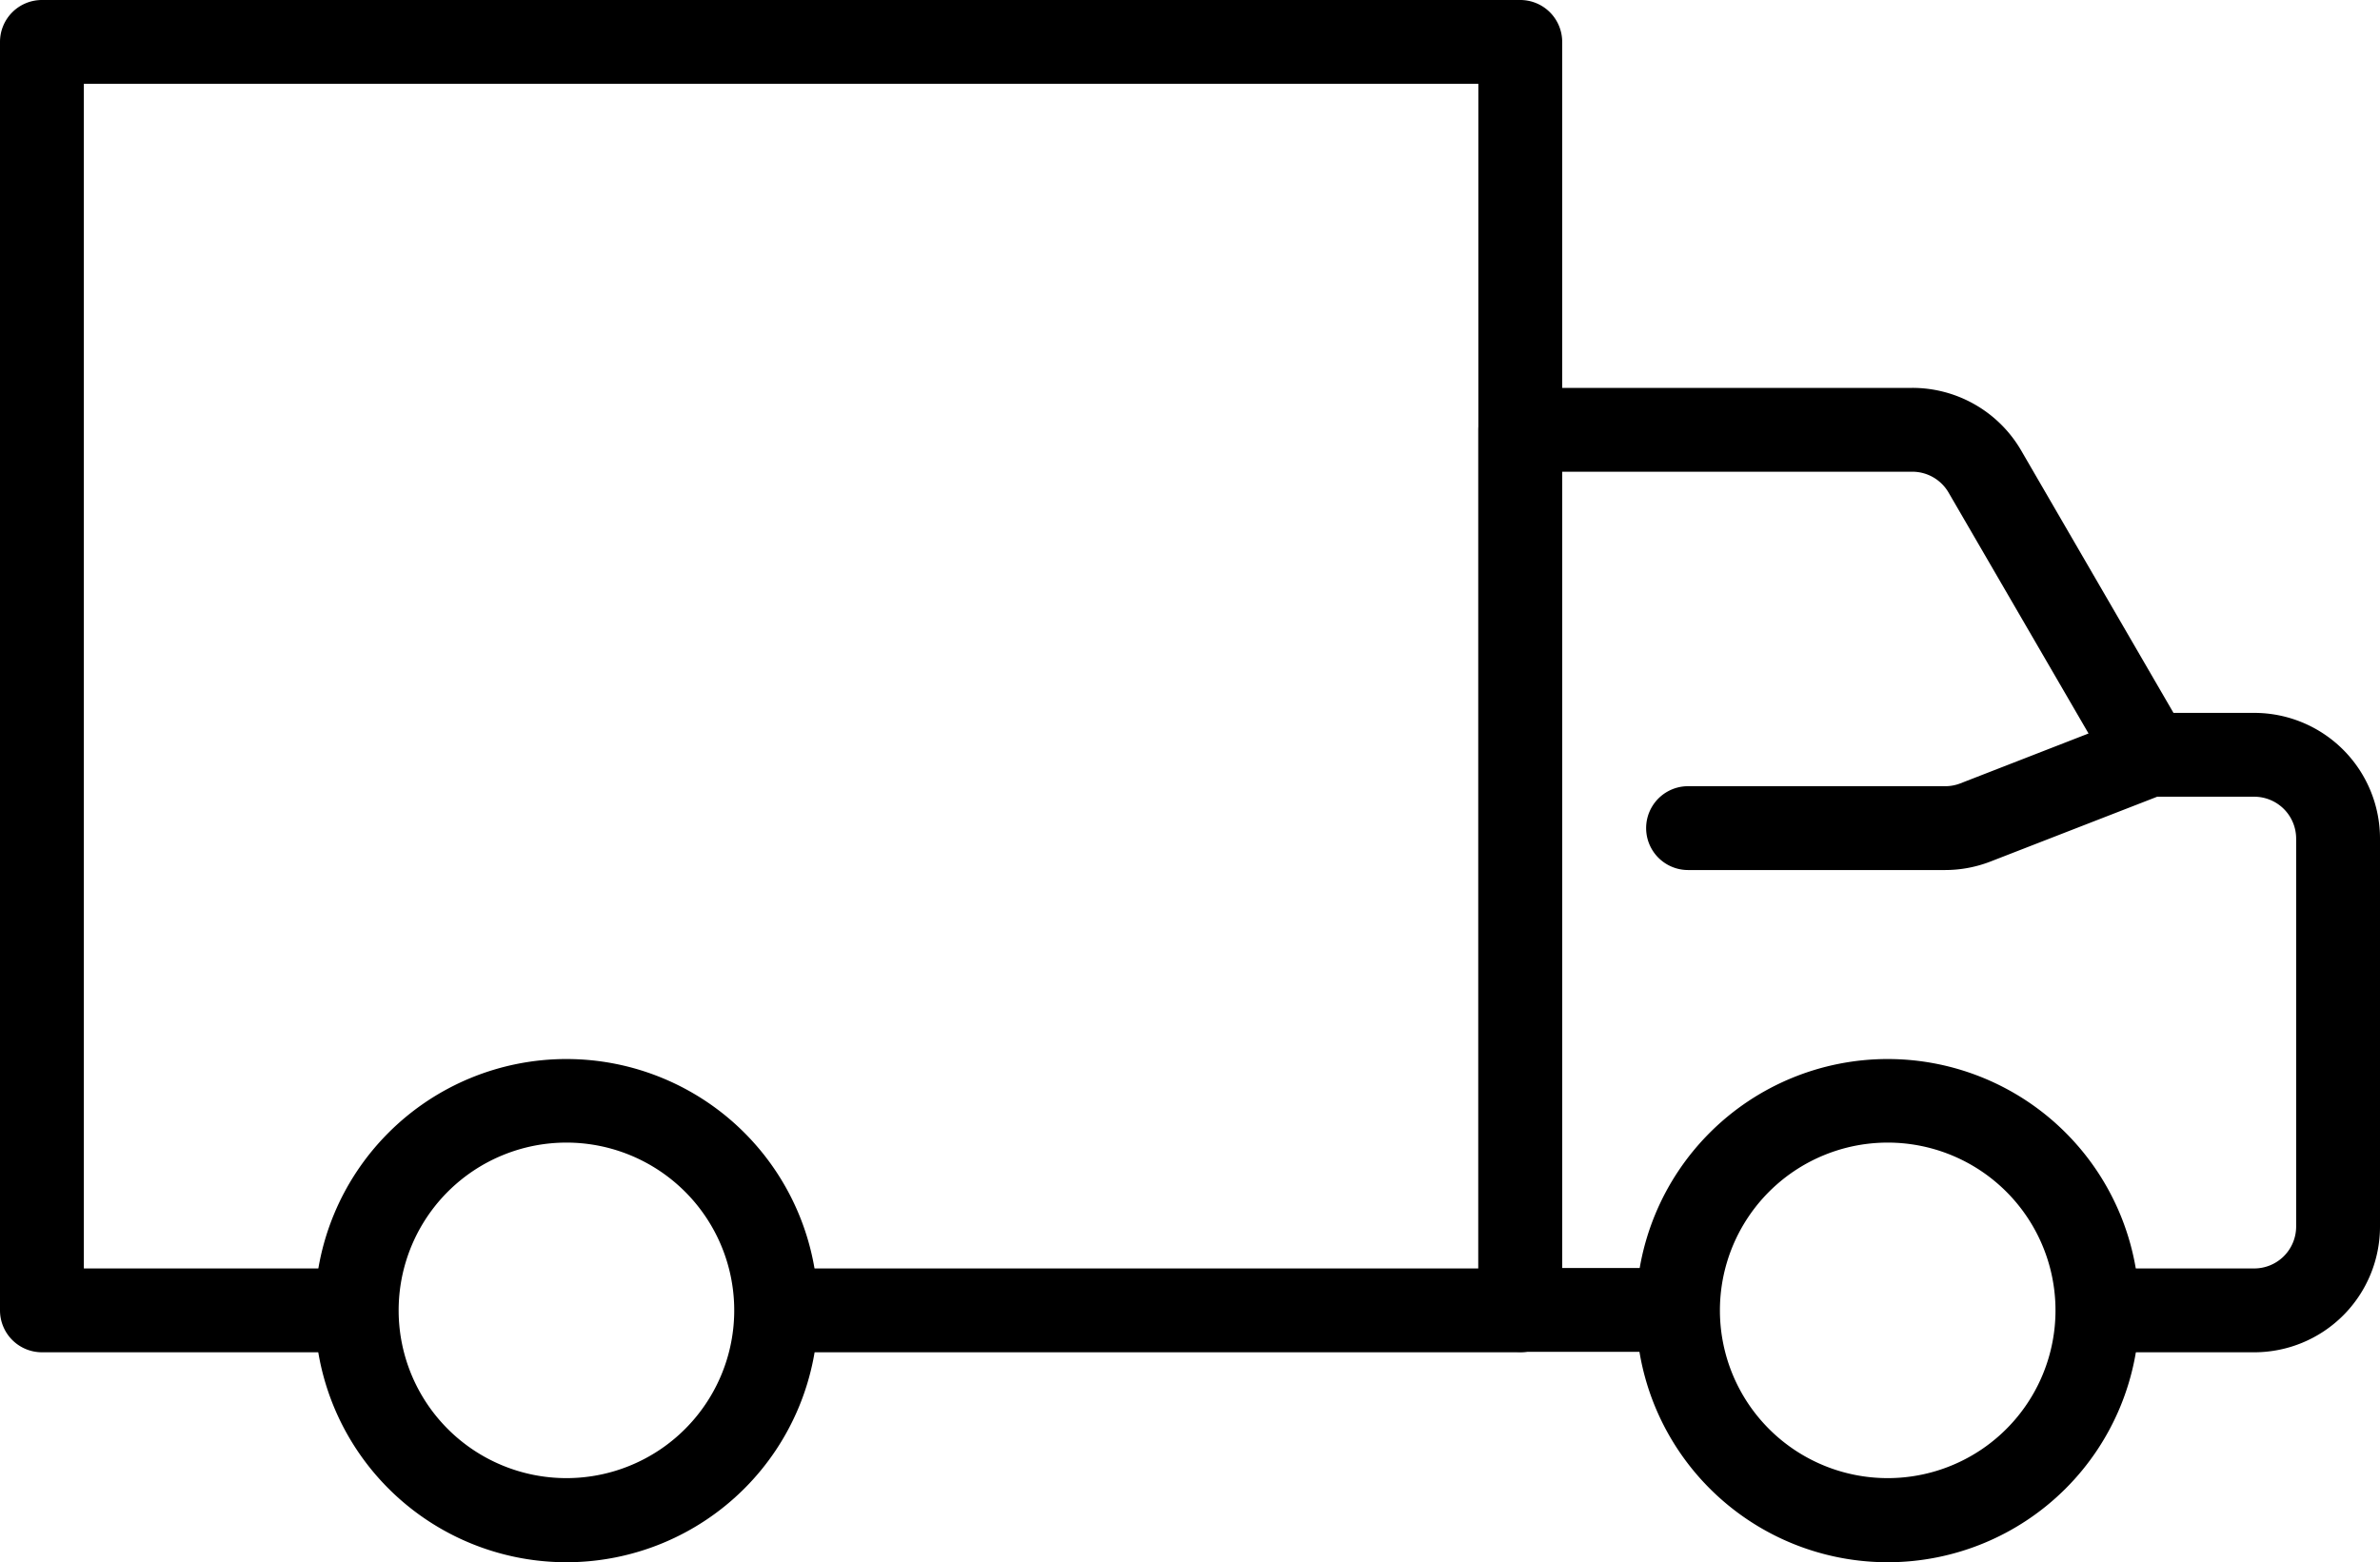
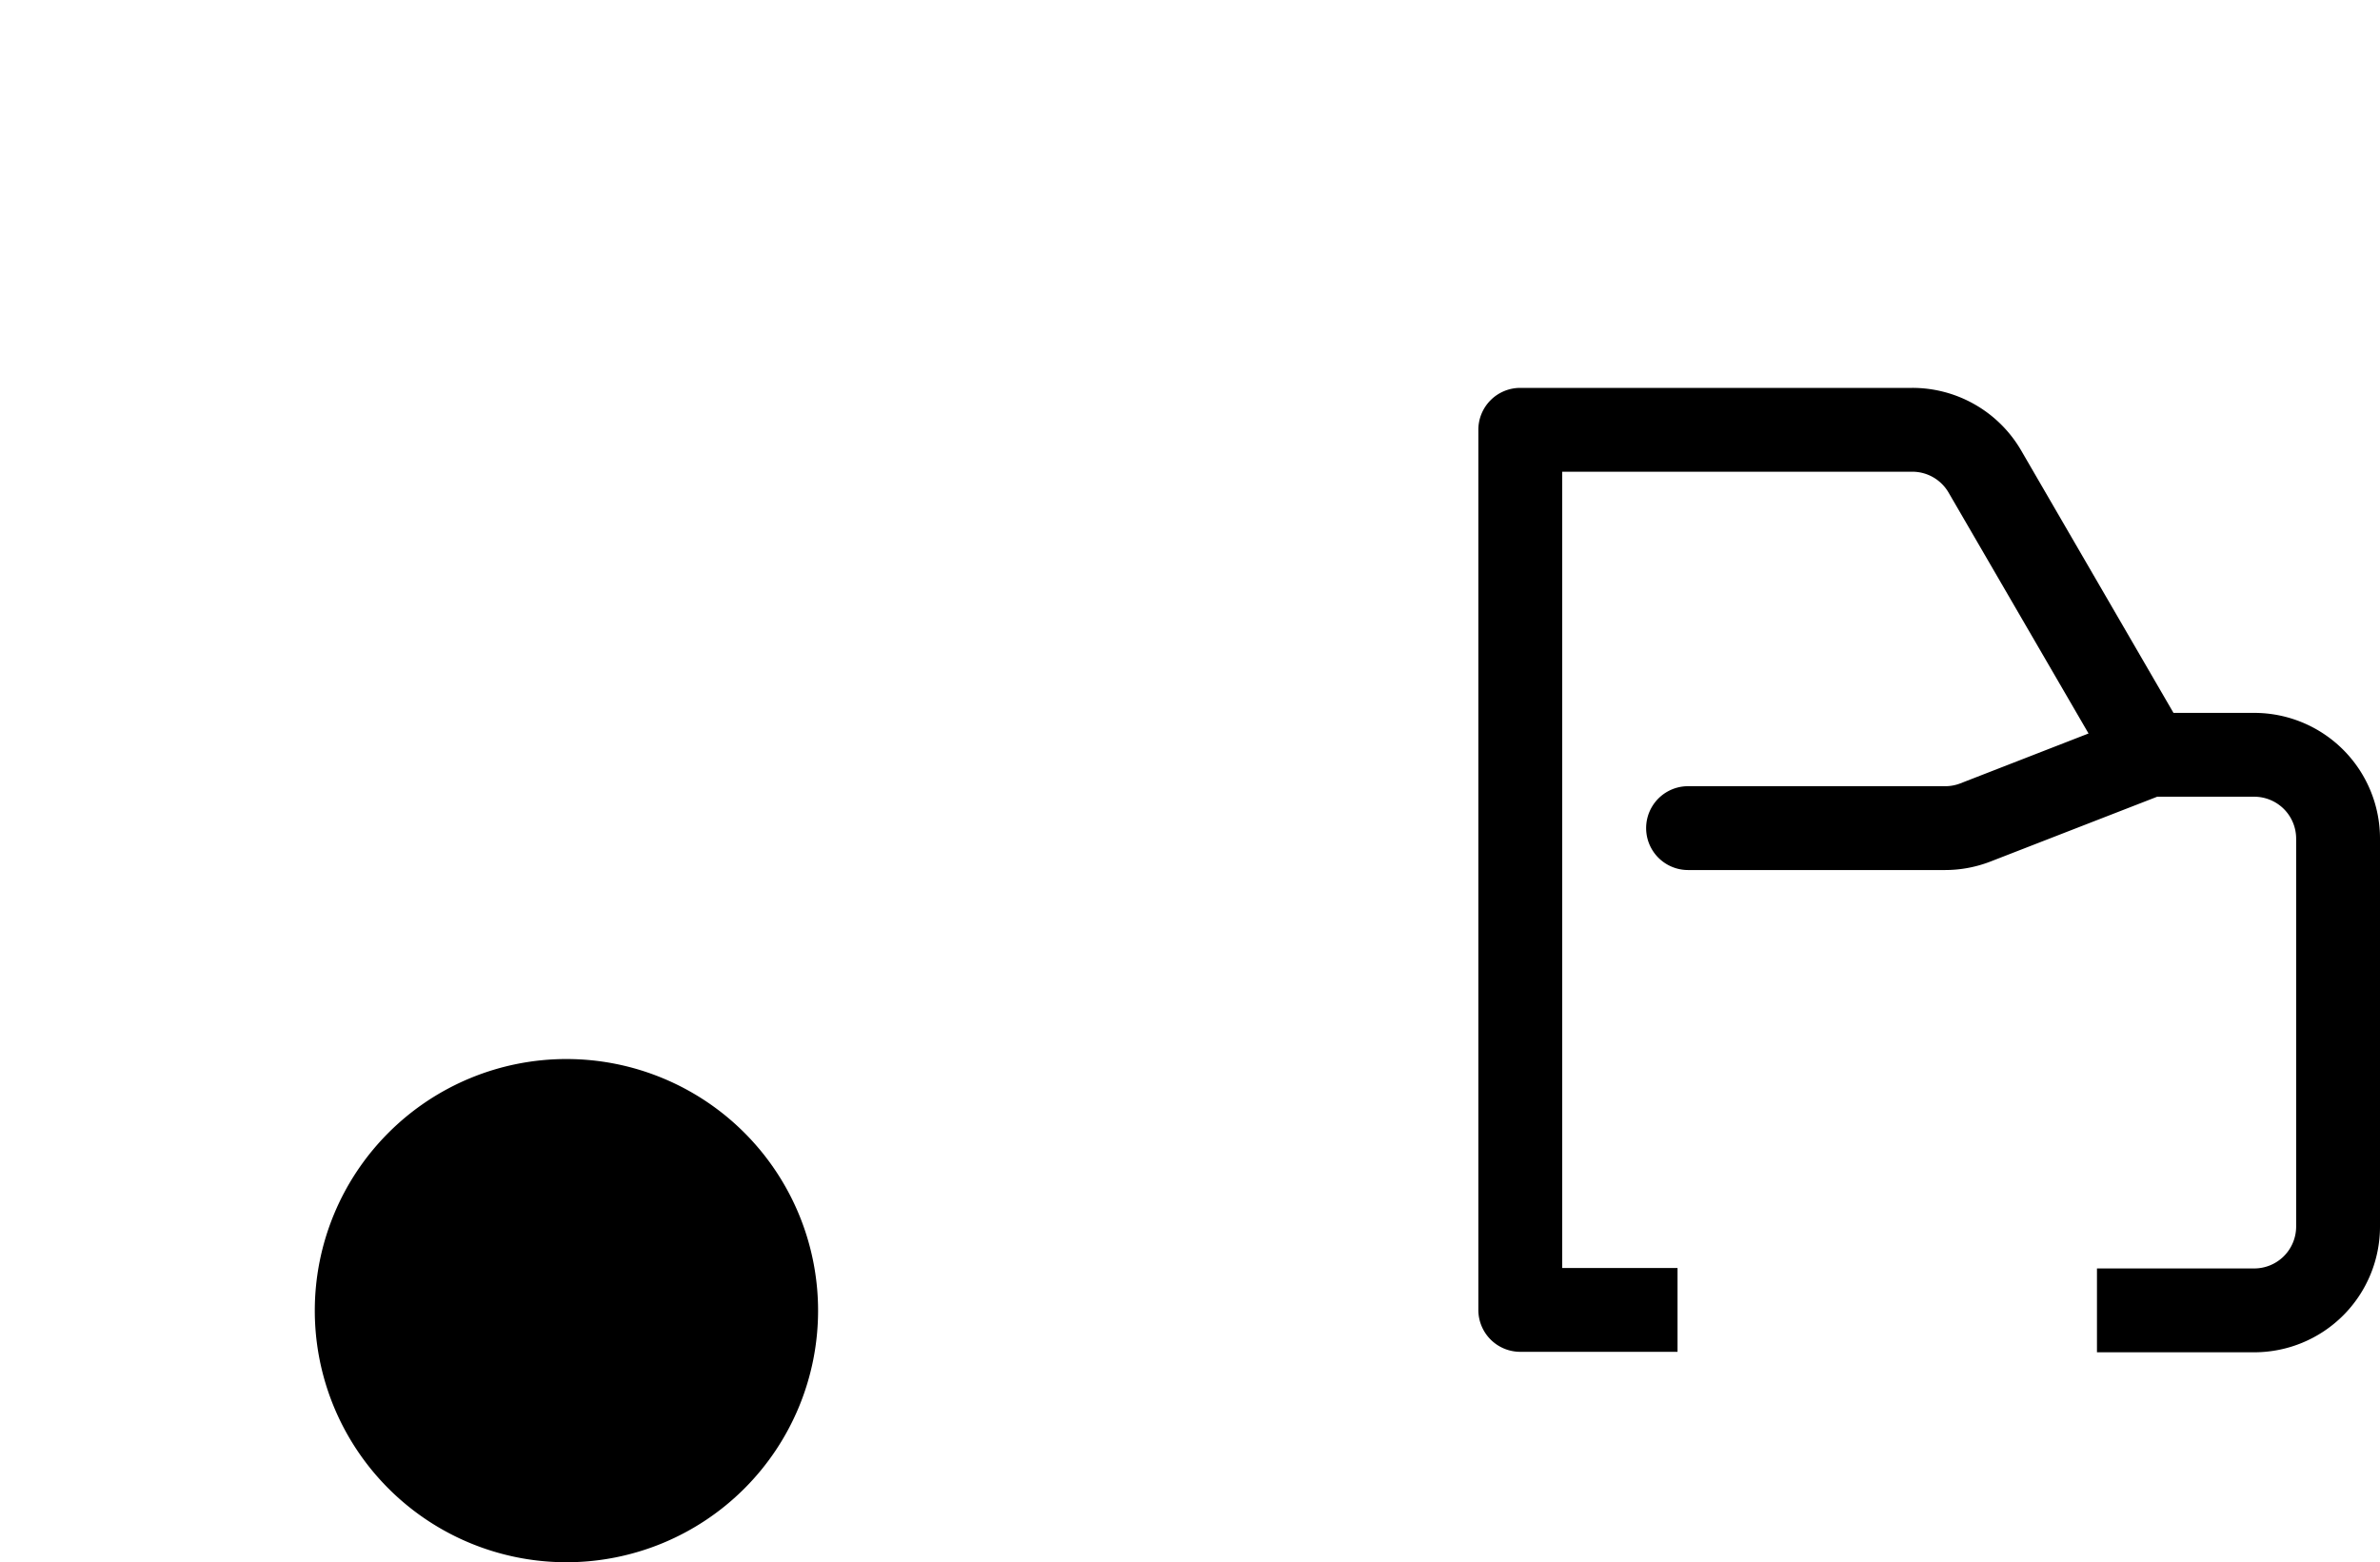
<svg xmlns="http://www.w3.org/2000/svg" width="26" height="17.067" viewBox="0 0 26 17.067">
  <defs>
    <style>
      .cls-1 {
        fill-rule: evenodd;
      }
    </style>
  </defs>
  <g id="Group" transform="translate(0)">
-     <path id="Vector" d="M0,.458A.458.458,0,0,1,.458,0h16.15a.458.458,0,0,1,.458.458V14.317a.458.458,0,0,1-.458.458H8.533v-.916H16.15V.916H.916V13.859H3.894v.916H.458A.458.458,0,0,1,0,14.317Z" />
    <path id="Vector-2" data-name="Vector" d="M0,.458A.458.458,0,0,1,.458,0H4.741A1.375,1.375,0,0,1,5.93.684L7.594,3.551h.882A1.374,1.374,0,0,1,9.85,4.925V9.163a1.374,1.374,0,0,1-1.374,1.374H6.758V9.621H8.476a.458.458,0,0,0,.458-.458V4.925a.458.458,0,0,0-.458-.458H7.416l-1.821.708a1.373,1.373,0,0,1-.5.093H2.291a.458.458,0,1,1,0-.916H5.1a.457.457,0,0,0,.166-.031l1.4-.545L5.137,1.144a.458.458,0,0,0-.4-.228H.916v8.7h1.26v.916H.458A.458.458,0,0,1,0,10.079Z" transform="translate(16.15 4.238)" />
    <g id="Group-2" data-name="Group">
-       <path id="Vector-3" data-name="Vector" class="cls-1" d="M2.749,4.581A1.833,1.833,0,1,0,.916,2.749,1.833,1.833,0,0,0,2.749,4.581ZM0,2.749A2.749,2.749,0,1,1,2.749,5.5,2.749,2.749,0,0,1,0,2.749Z" transform="translate(3.439 11.569)" />
-       <path id="Vector-4" data-name="Vector" class="cls-1" d="M2.749,4.581A1.833,1.833,0,1,0,.916,2.749,1.833,1.833,0,0,0,2.749,4.581ZM0,2.749A2.749,2.749,0,1,1,2.749,5.5,2.749,2.749,0,0,1,0,2.749Z" transform="translate(17.873 11.569)" />
+       <path id="Vector-3" data-name="Vector" class="cls-1" d="M2.749,4.581ZM0,2.749A2.749,2.749,0,1,1,2.749,5.5,2.749,2.749,0,0,1,0,2.749Z" transform="translate(3.439 11.569)" />
    </g>
  </g>
</svg>